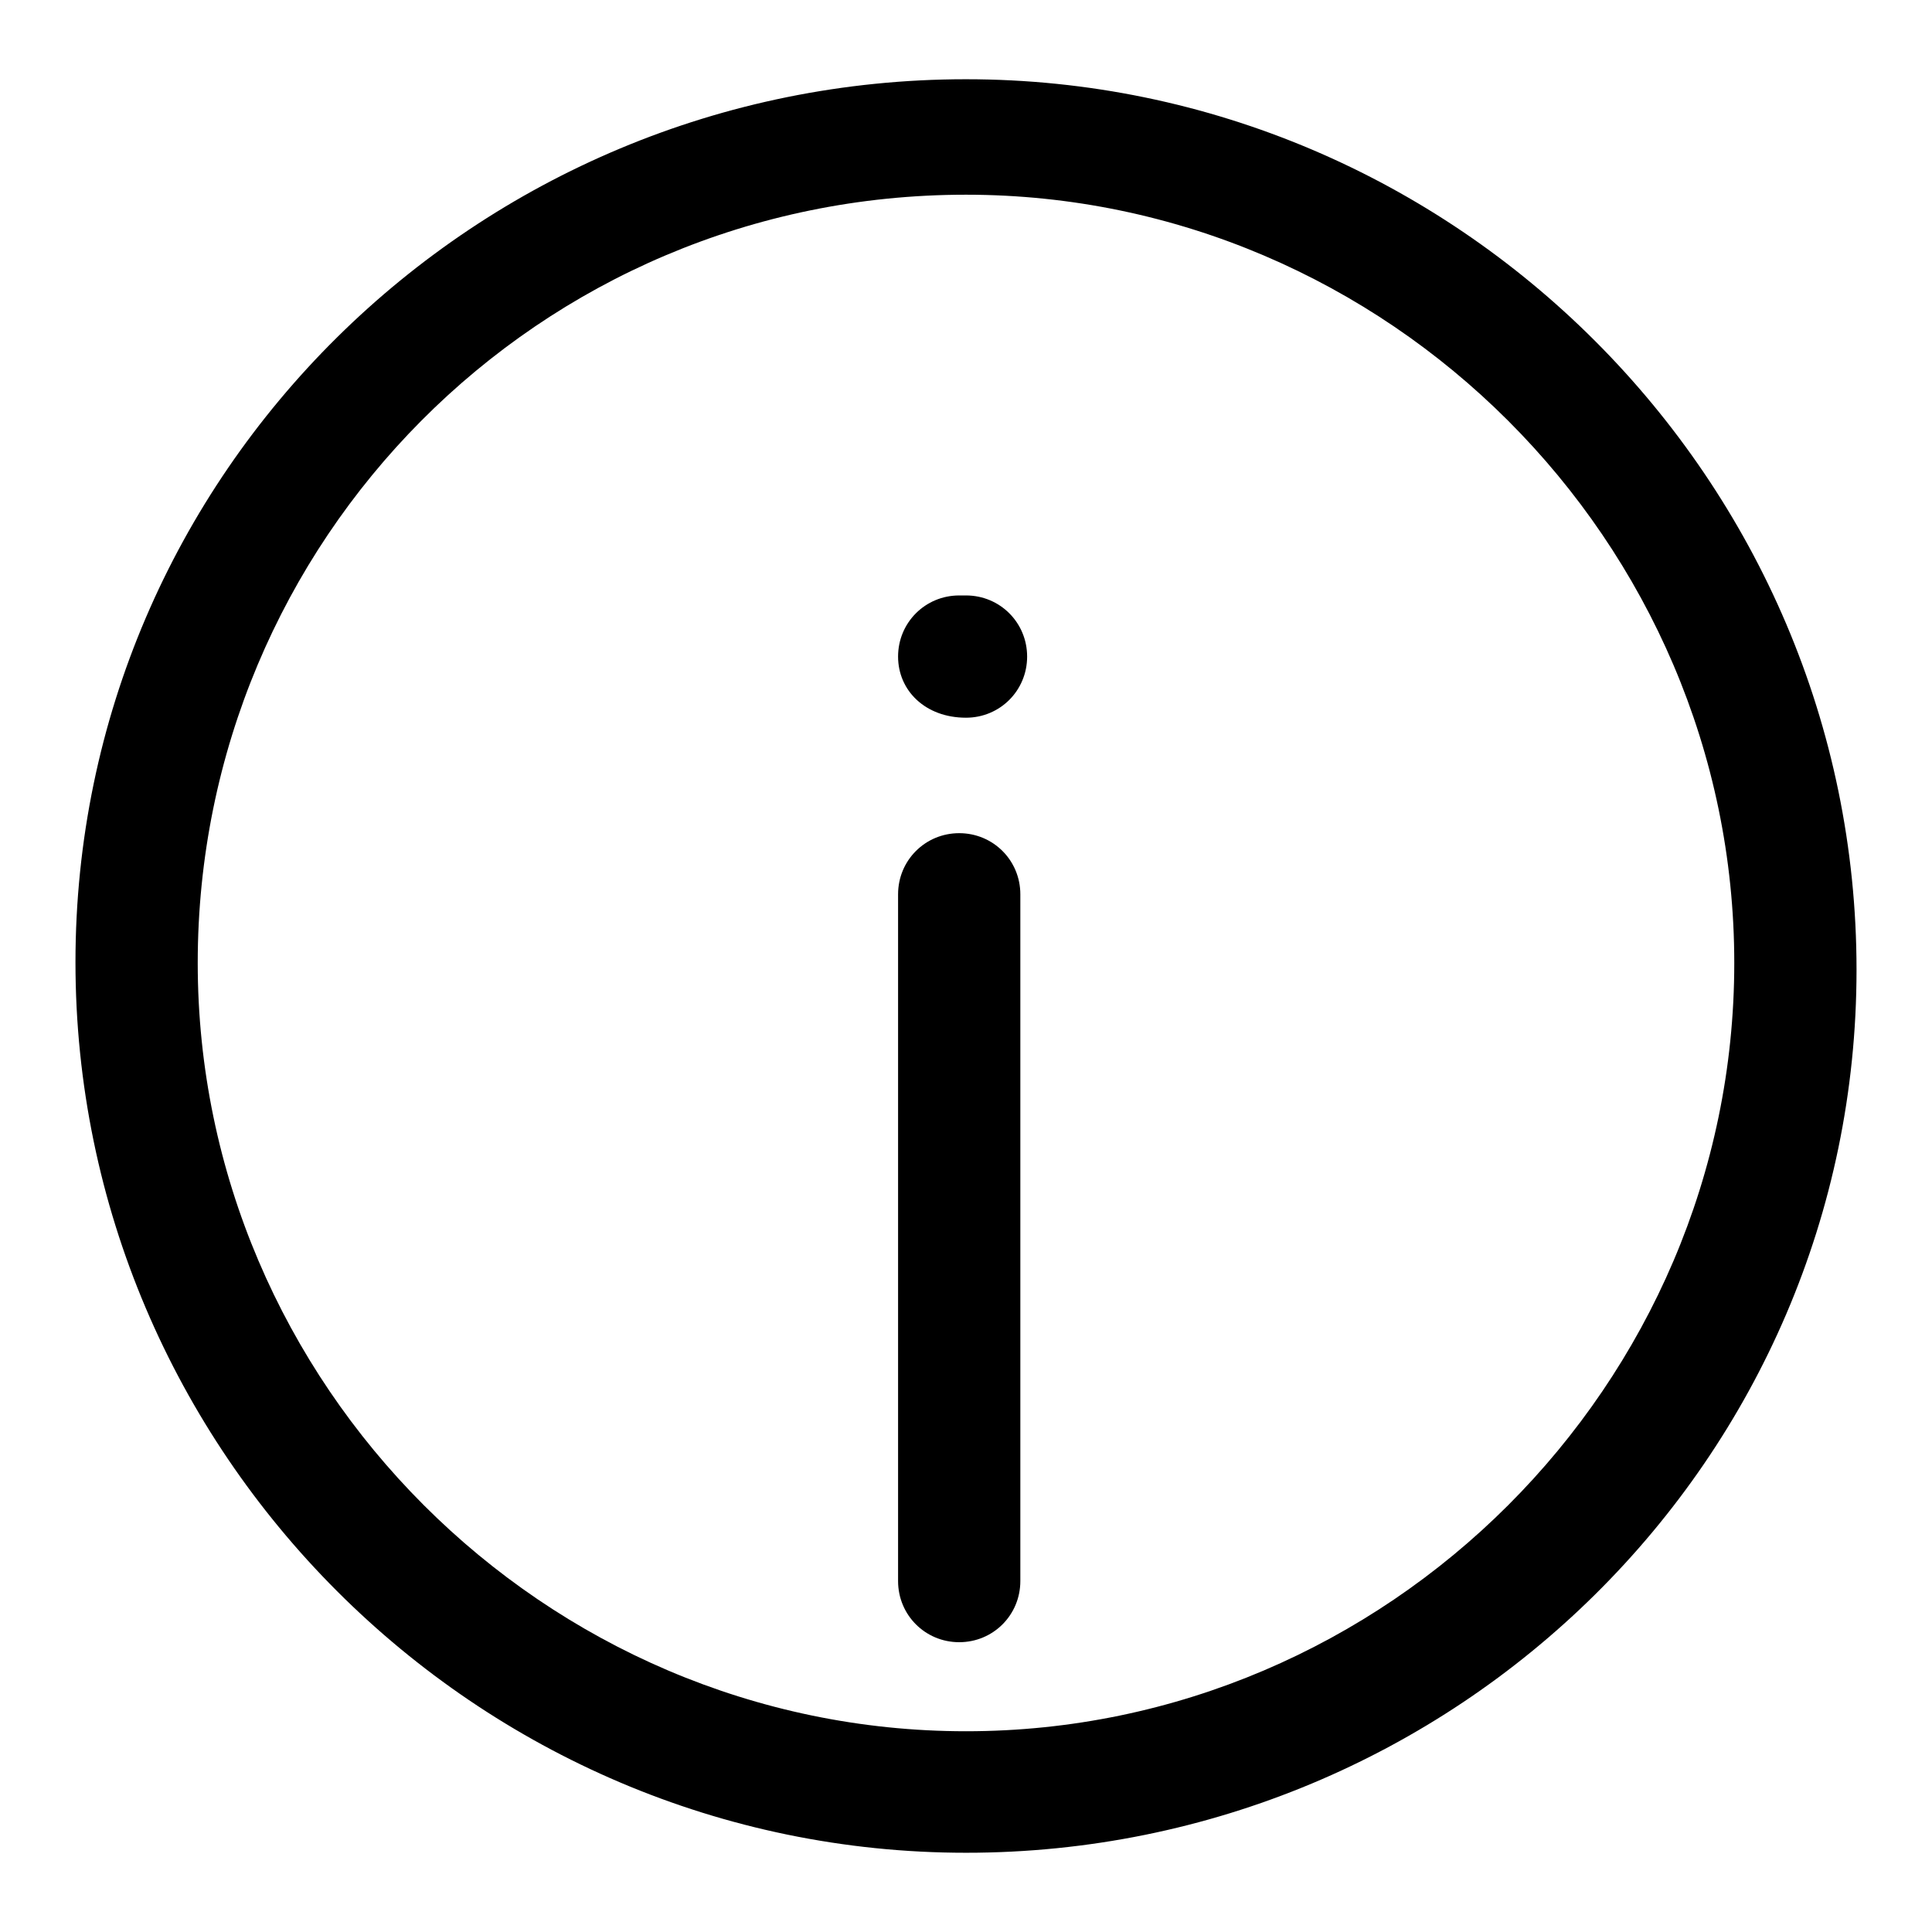
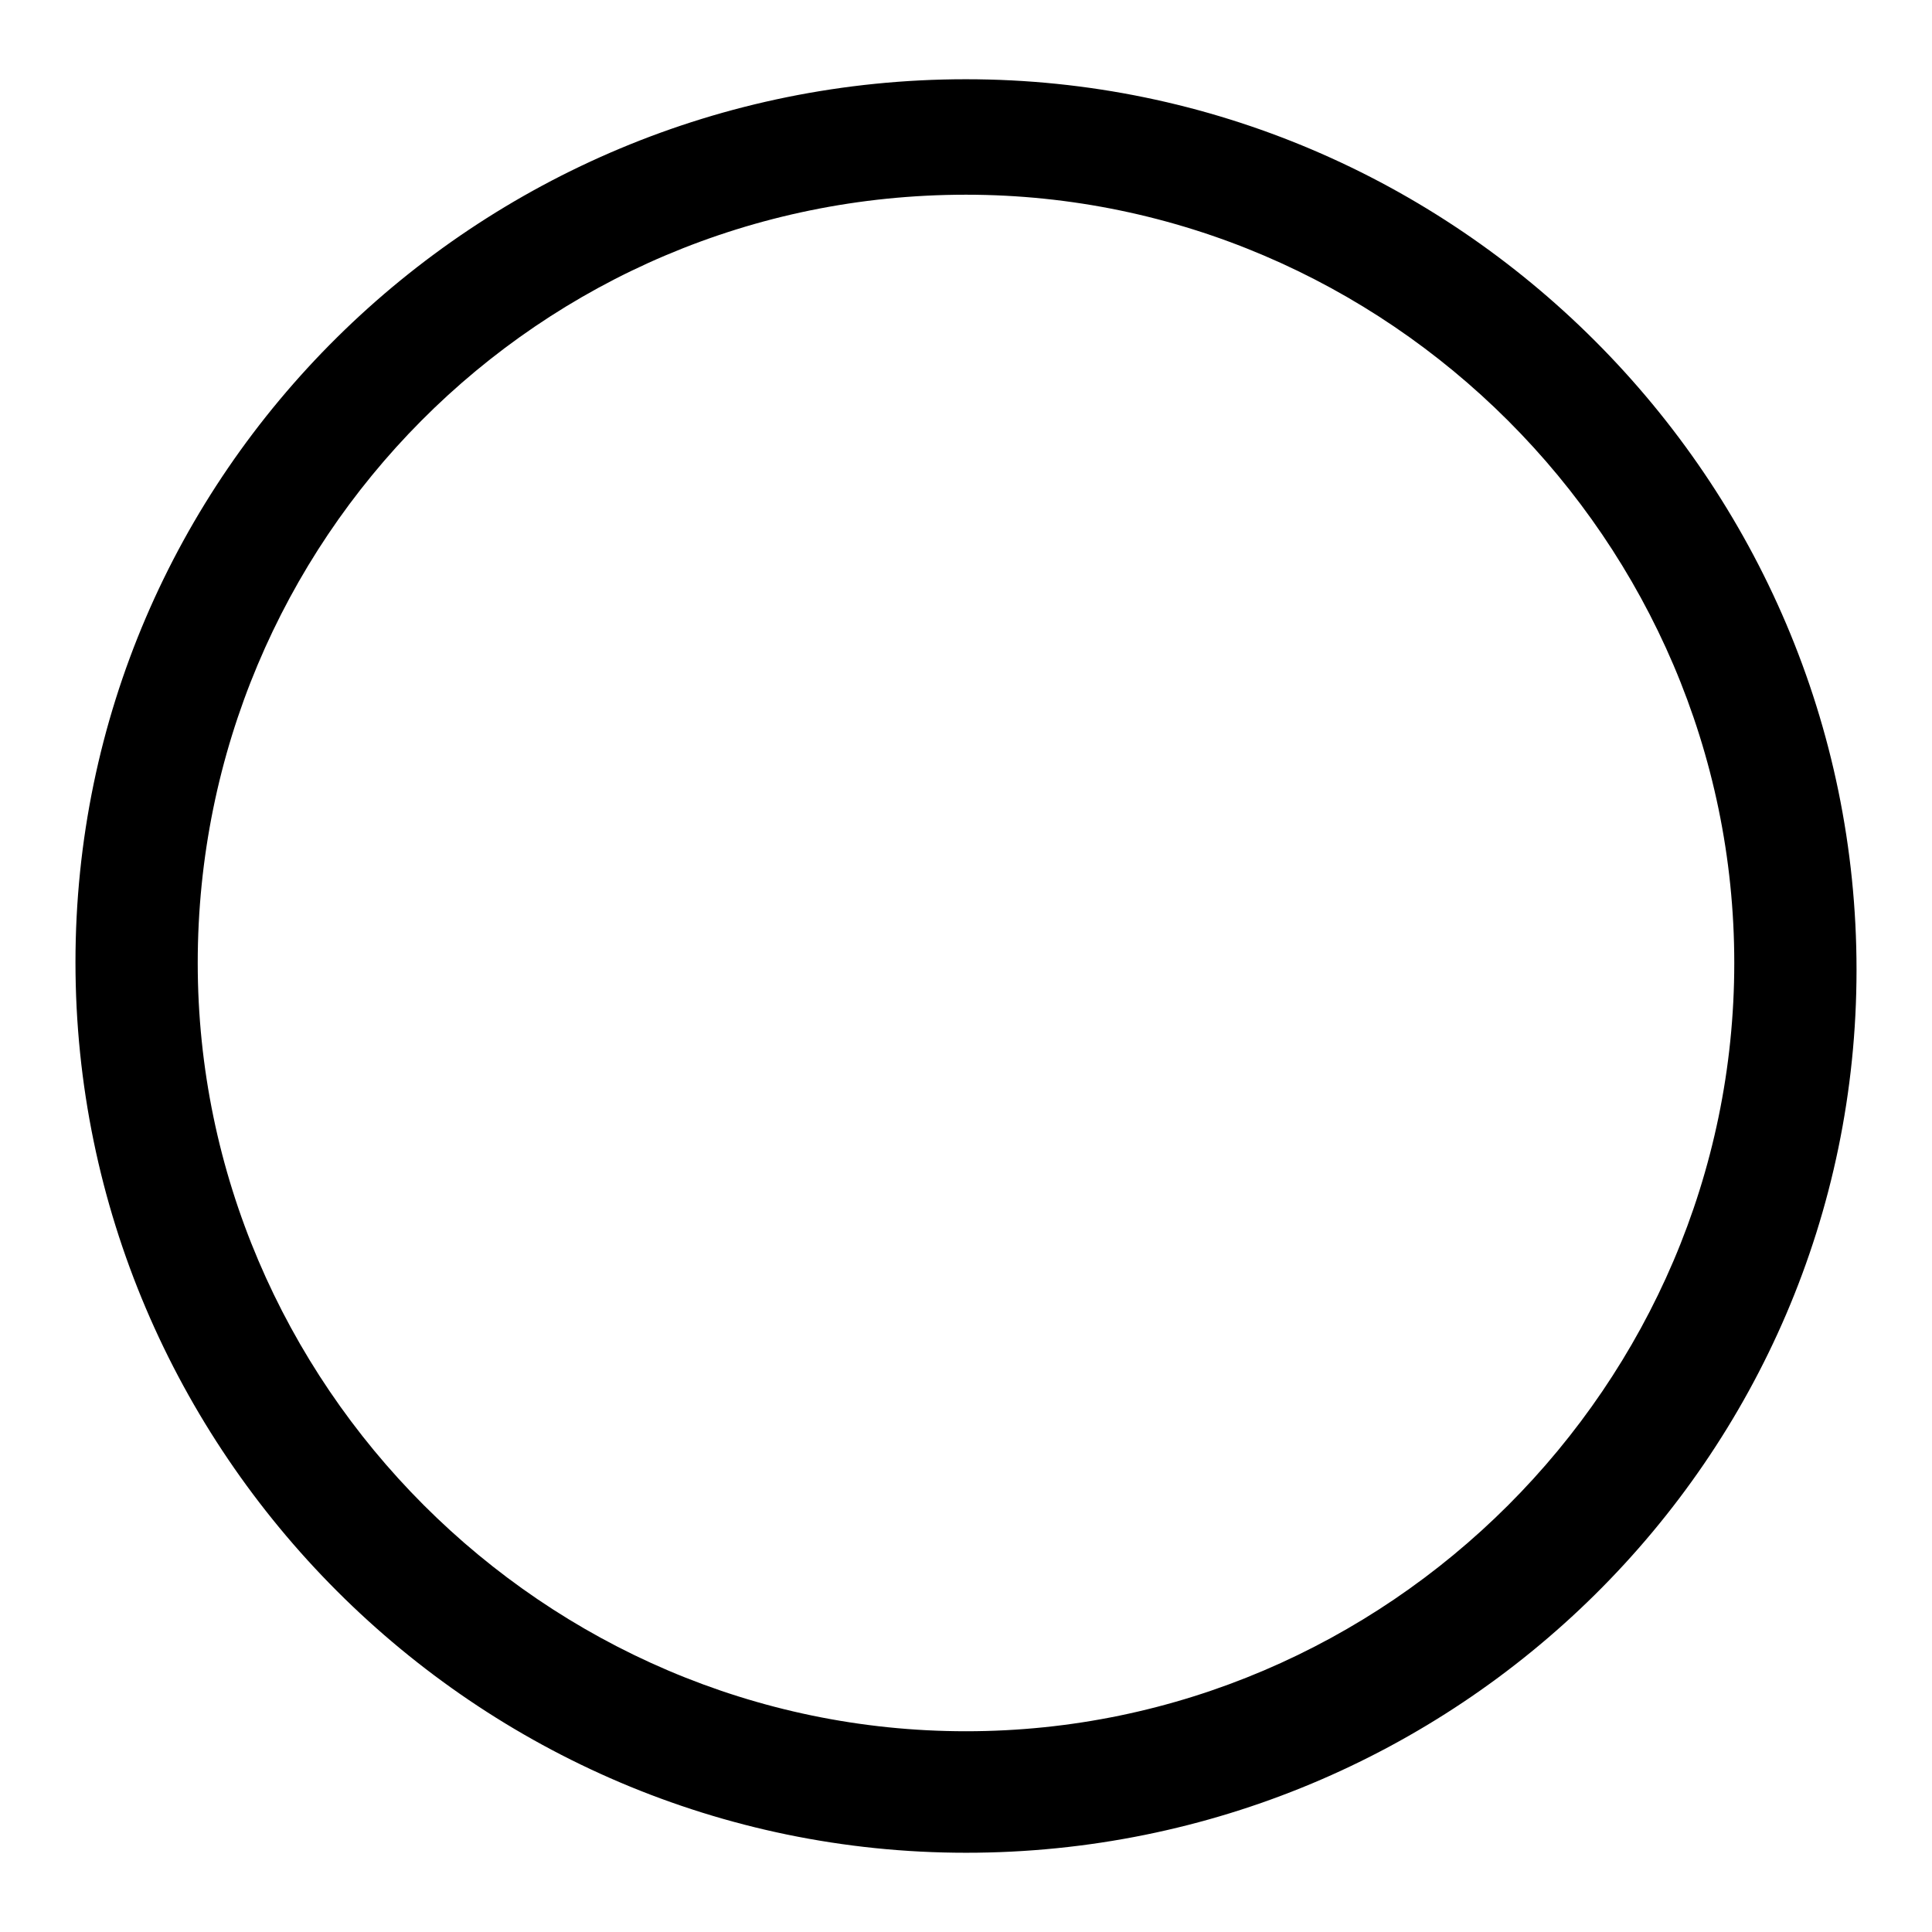
<svg xmlns="http://www.w3.org/2000/svg" version="1.1" x="0px" y="0px" viewBox="0 0 256 256" enable-background="new 0 0 256 256" xml:space="preserve">
  <g>
-     <path fill="#000000" d="M127.1,217.6c-4.5,0-8.1-3.6-8.1-8.1v-91c0-4.5,3.6-8.1,8.1-8.1s8.1,3.6,8.1,8.1v91 C135.2,214,131.6,217.6,127.1,217.6z M128,95.1c-5.4,0-9-3.6-9-8.1c0-4.5,3.6-8.1,8.1-8.1h0.9c4.5,0,8.1,3.6,8.1,8.1 C136.1,91.5,132.5,95.1,128,95.1z" />
    <path fill="#000000" d="M128,245.5c-64.9,0-118-53.1-118-118C10,62.7,63.1,10.5,128,10.5s118,53.1,118,118 C246,193.3,192.9,245.5,128,245.5z M128,25.8c-56.7,0-101.8,45.9-101.8,101.8c0,55.8,45.9,101.8,101.8,101.8 c55.8,0,101.8-45.9,101.8-101.8C229.8,71.7,183.8,25.8,128,25.8L128,25.8z" />
  </g>
</svg>